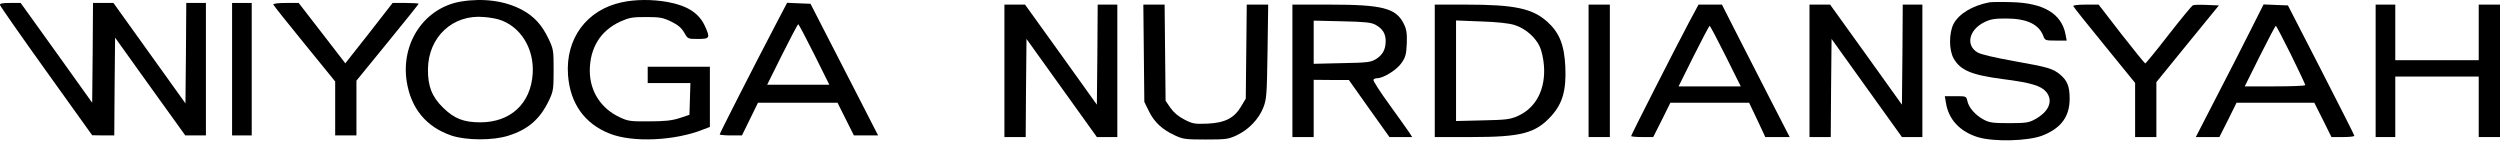
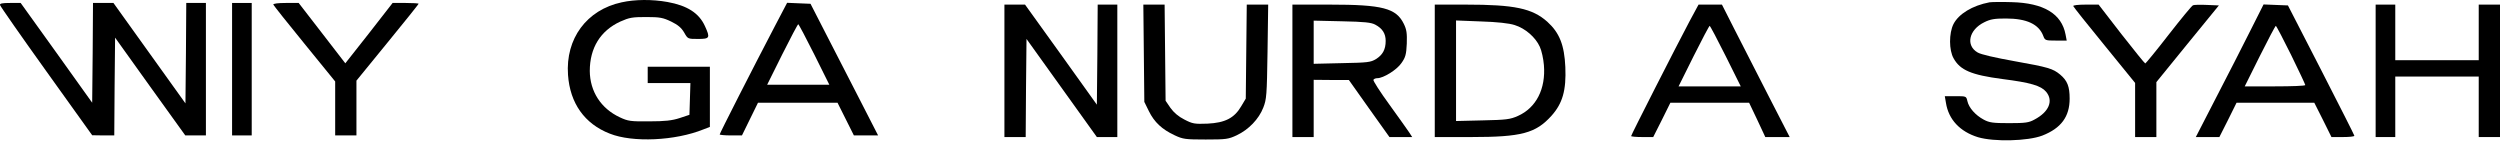
<svg xmlns="http://www.w3.org/2000/svg" width="300" height="17" viewBox="0 0 300 17" fill="none">
-   <path d="M55.34 0.18C50.961 0.906 48.095 5.105 48.801 9.755C49.312 13.012 51.138 15.23 54.182 16.27C55.929 16.858 59.208 16.878 61.035 16.27C63.41 15.524 64.824 14.268 65.904 11.992C66.395 10.952 66.434 10.658 66.434 8.401C66.434 6.066 66.415 5.89 65.826 4.654C65.02 2.966 64.078 1.946 62.605 1.161C60.602 0.101 58.011 -0.252 55.34 0.18ZM59.856 2.338C62.448 3.123 64.137 5.831 63.921 8.872C63.685 12.443 61.251 14.68 57.638 14.68C55.635 14.68 54.496 14.229 53.161 12.914C51.825 11.6 51.334 10.344 51.354 8.303C51.393 4.438 54.339 1.691 58.089 2.044C58.678 2.083 59.483 2.22 59.856 2.338Z" fill="black" />
  <path d="M74.603 0.278C70.401 1.18 67.848 4.634 68.162 8.99C68.398 12.384 70.145 14.857 73.169 16.034C75.918 17.133 81.023 16.898 84.42 15.524L85.186 15.23V11.619V8.009H81.456H77.725V8.99V9.971H80.277H82.85L82.791 11.874L82.732 13.778L81.554 14.17C80.65 14.464 79.786 14.562 77.921 14.562C75.663 14.582 75.368 14.543 74.367 14.072C72.109 13.012 70.793 10.972 70.774 8.519C70.774 5.752 72.05 3.692 74.426 2.593C75.525 2.103 75.879 2.044 77.548 2.044C79.197 2.044 79.57 2.122 80.552 2.593C81.357 2.986 81.77 3.339 82.103 3.908C82.535 4.673 82.535 4.673 83.772 4.673C85.167 4.673 85.245 4.555 84.597 3.143C83.89 1.573 82.477 0.67 80.101 0.239C78.216 -0.095 76.213 -0.075 74.603 0.278Z" fill="black" />
  <path d="M238.737 0.278C236.675 0.67 235.045 1.671 234.417 2.888C233.867 3.986 233.867 6.027 234.437 7.008C235.222 8.421 236.557 8.99 240.268 9.481C243.665 9.912 244.922 10.285 245.531 11.011C246.434 12.09 245.884 13.425 244.137 14.347C243.469 14.72 243.037 14.778 241.093 14.778C239.149 14.778 238.717 14.72 238.03 14.347C237.048 13.817 236.263 12.934 236.086 12.13C235.949 11.541 235.949 11.541 234.672 11.541H233.376L233.514 12.345C233.828 14.347 235.202 15.799 237.362 16.466C239.287 17.035 243.332 16.937 245.079 16.27C247.337 15.387 248.358 13.993 248.358 11.835C248.358 10.383 248.083 9.677 247.219 8.951C246.336 8.225 245.806 8.068 241.741 7.342C239.444 6.93 237.716 6.537 237.323 6.302C235.85 5.458 236.263 3.574 238.109 2.672C238.855 2.299 239.346 2.22 240.7 2.22C243.214 2.22 244.667 2.907 245.197 4.32C245.393 4.85 245.472 4.869 246.709 4.869H248.005L247.867 4.143C247.396 1.651 245.256 0.356 241.388 0.258C240.21 0.219 239.012 0.239 238.737 0.278Z" fill="black" />
  <path d="M0.007 0.611C0.046 0.768 2.54 4.34 5.564 8.558L11.062 16.23L12.377 16.25H13.713L13.752 10.383L13.811 4.516L18.013 10.383L22.234 16.25H23.471H24.709V8.303V0.356H23.53H22.352L22.313 6.38L22.254 12.404L17.934 6.38L13.614 0.356H12.397H11.16L11.121 6.341L11.062 12.326L6.781 6.341L2.481 0.356H1.205C0.262 0.356 -0.052 0.415 0.007 0.611Z" fill="black" />
  <path d="M27.85 8.303V16.25H29.028H30.206V8.303V0.356H29.028H27.85V8.303Z" fill="black" />
  <path d="M32.798 0.553C32.838 0.651 34.507 2.77 36.549 5.262L40.221 9.775V13.012V16.25H41.497H42.773V12.954V9.677L46.504 5.105C48.566 2.593 50.235 0.494 50.235 0.454C50.235 0.396 49.528 0.356 48.684 0.356H47.113L44.285 3.986L41.438 7.597L38.65 3.986L35.842 0.356H34.291C33.348 0.356 32.759 0.435 32.798 0.553Z" fill="black" />
  <path d="M92.982 3.143C90.292 8.284 86.364 15.995 86.364 16.132C86.364 16.191 86.973 16.25 87.7 16.25H89.035L89.997 14.288L90.959 12.326H95.731H100.502L101.484 14.288L102.466 16.25H103.919H105.372L103.29 12.188C102.132 9.951 100.306 6.38 99.226 4.281L97.262 0.454L95.849 0.396L94.454 0.337L92.982 3.143ZM97.714 6.537L99.52 10.167H95.79H92.059L93.865 6.537C94.867 4.536 95.731 2.907 95.79 2.907C95.849 2.907 96.712 4.536 97.714 6.537Z" fill="black" />
  <path d="M120.53 8.499V16.446H121.807H123.083L123.122 10.56L123.181 4.673L127.403 10.56L131.624 16.446H132.842H134.079V8.499V0.553H132.901H131.723L131.683 6.557L131.624 12.561L127.324 6.557L123.004 0.553H121.767H120.53V8.499Z" fill="black" />
  <path d="M137.26 6.38L137.319 12.227L137.869 13.346C138.517 14.661 139.439 15.524 140.951 16.23C141.953 16.701 142.228 16.741 144.682 16.741C147.137 16.741 147.411 16.701 148.413 16.23C149.827 15.563 151.064 14.288 151.594 12.914C151.987 11.914 152.026 11.443 152.104 6.184L152.183 0.553H150.887H149.611L149.552 6.184L149.493 11.835L148.943 12.757C148.118 14.17 146.999 14.739 144.898 14.837C143.347 14.896 143.111 14.857 142.129 14.347C141.423 13.993 140.853 13.503 140.46 12.954L139.871 12.09L139.812 6.321L139.754 0.553H138.477H137.201L137.26 6.38Z" fill="black" />
  <path d="M155.089 8.499V16.446H156.365H157.642V13.012V9.579L159.762 9.598H161.863L164.298 13.032L166.733 16.446H168.107H169.462L169.109 15.897C168.913 15.602 167.852 14.111 166.733 12.561C165.614 11.031 164.75 9.677 164.809 9.579C164.868 9.461 165.084 9.382 165.28 9.382C166.006 9.382 167.617 8.382 168.166 7.577C168.657 6.89 168.755 6.537 168.814 5.242C168.854 3.986 168.795 3.555 168.461 2.868C167.538 0.984 165.928 0.553 159.566 0.553H155.089V8.499ZM165.044 2.966C165.889 3.417 166.281 4.026 166.281 4.909C166.281 5.929 165.928 6.576 165.123 7.087C164.475 7.479 164.121 7.518 161.039 7.577L157.642 7.656V5.066V2.475L161.039 2.554C163.729 2.613 164.553 2.691 165.044 2.966Z" fill="black" />
  <path d="M172.172 8.499V16.446H176.551C182.579 16.446 184.287 15.995 186.192 13.876C187.507 12.404 187.959 10.834 187.841 8.048C187.723 5.399 187.134 3.928 185.681 2.613C183.875 1.004 181.754 0.553 175.883 0.553H172.172V8.499ZM181.754 3.005C183.031 3.398 184.268 4.477 184.778 5.615C184.994 6.066 185.21 7.067 185.269 7.813C185.505 10.658 184.346 12.934 182.147 13.915C181.224 14.327 180.753 14.386 177.925 14.445L174.725 14.523V8.48V2.456L177.729 2.574C179.634 2.632 181.087 2.789 181.754 3.005Z" fill="black" />
-   <path d="M190.629 8.499V16.446H191.906H193.182V8.499V0.553H191.906H190.629V8.499Z" fill="black" />
  <path d="M202.745 2.554C201.036 5.772 195.735 16.191 195.735 16.328C195.735 16.387 196.324 16.446 197.07 16.446H198.386L199.426 14.386L200.447 12.326H205.18H209.892L210.874 14.386L211.836 16.446H213.309H214.762L212.209 11.482C210.815 8.774 208.989 5.183 208.145 3.535L206.633 0.553H205.219H203.825L202.745 2.554ZM207.084 6.733L208.891 10.364H205.16H201.429L203.236 6.733C204.237 4.732 205.101 3.103 205.16 3.103C205.219 3.103 206.083 4.732 207.084 6.733Z" fill="black" />
-   <path d="M217.138 8.499V16.446H218.414H219.69L219.73 10.56L219.788 4.673L224.01 10.56L228.232 16.446H229.449H230.686V8.499V0.553H229.508H228.33L228.291 6.557L228.232 12.561L223.932 6.557L219.612 0.553H218.375H217.138V8.499Z" fill="black" />
  <path d="M248.79 0.729C248.83 0.847 250.499 2.946 252.541 5.438L256.213 9.951V13.189V16.446H257.489H258.765V13.15V9.853L262.516 5.242L266.266 0.651L264.833 0.592C264.047 0.553 263.301 0.572 263.164 0.631C263.026 0.67 261.71 2.279 260.238 4.163C258.765 6.066 257.489 7.616 257.43 7.616C257.351 7.597 256.075 6.007 254.563 4.084L251.834 0.553H250.283C249.379 0.553 248.751 0.631 248.79 0.729Z" fill="black" />
  <path d="M270.016 3.731C269.133 5.497 267.307 9.068 265.952 11.678L263.497 16.446H264.911H266.325L267.366 14.386L268.387 12.326H273.06H277.714L278.754 14.386L279.775 16.446H281.15C281.896 16.446 282.524 16.387 282.524 16.289C282.524 16.211 280.718 12.659 278.538 8.401L274.552 0.651L273.08 0.592L271.627 0.533L270.016 3.731ZM274.925 6.576C275.868 8.499 276.634 10.128 276.634 10.207C276.634 10.305 275.004 10.364 273.001 10.364H269.368L271.175 6.733C272.176 4.732 273.04 3.103 273.099 3.103C273.158 3.103 273.983 4.673 274.925 6.576Z" fill="black" />
  <path d="M285.077 8.499V16.446H286.255H287.433V12.816V9.186H292.44H297.447V12.816V16.446H298.724H300V8.499V0.553H298.724H297.447V3.888V7.224H292.44H287.433V3.888V0.553H286.255H285.077V8.499Z" fill="black" />
</svg>